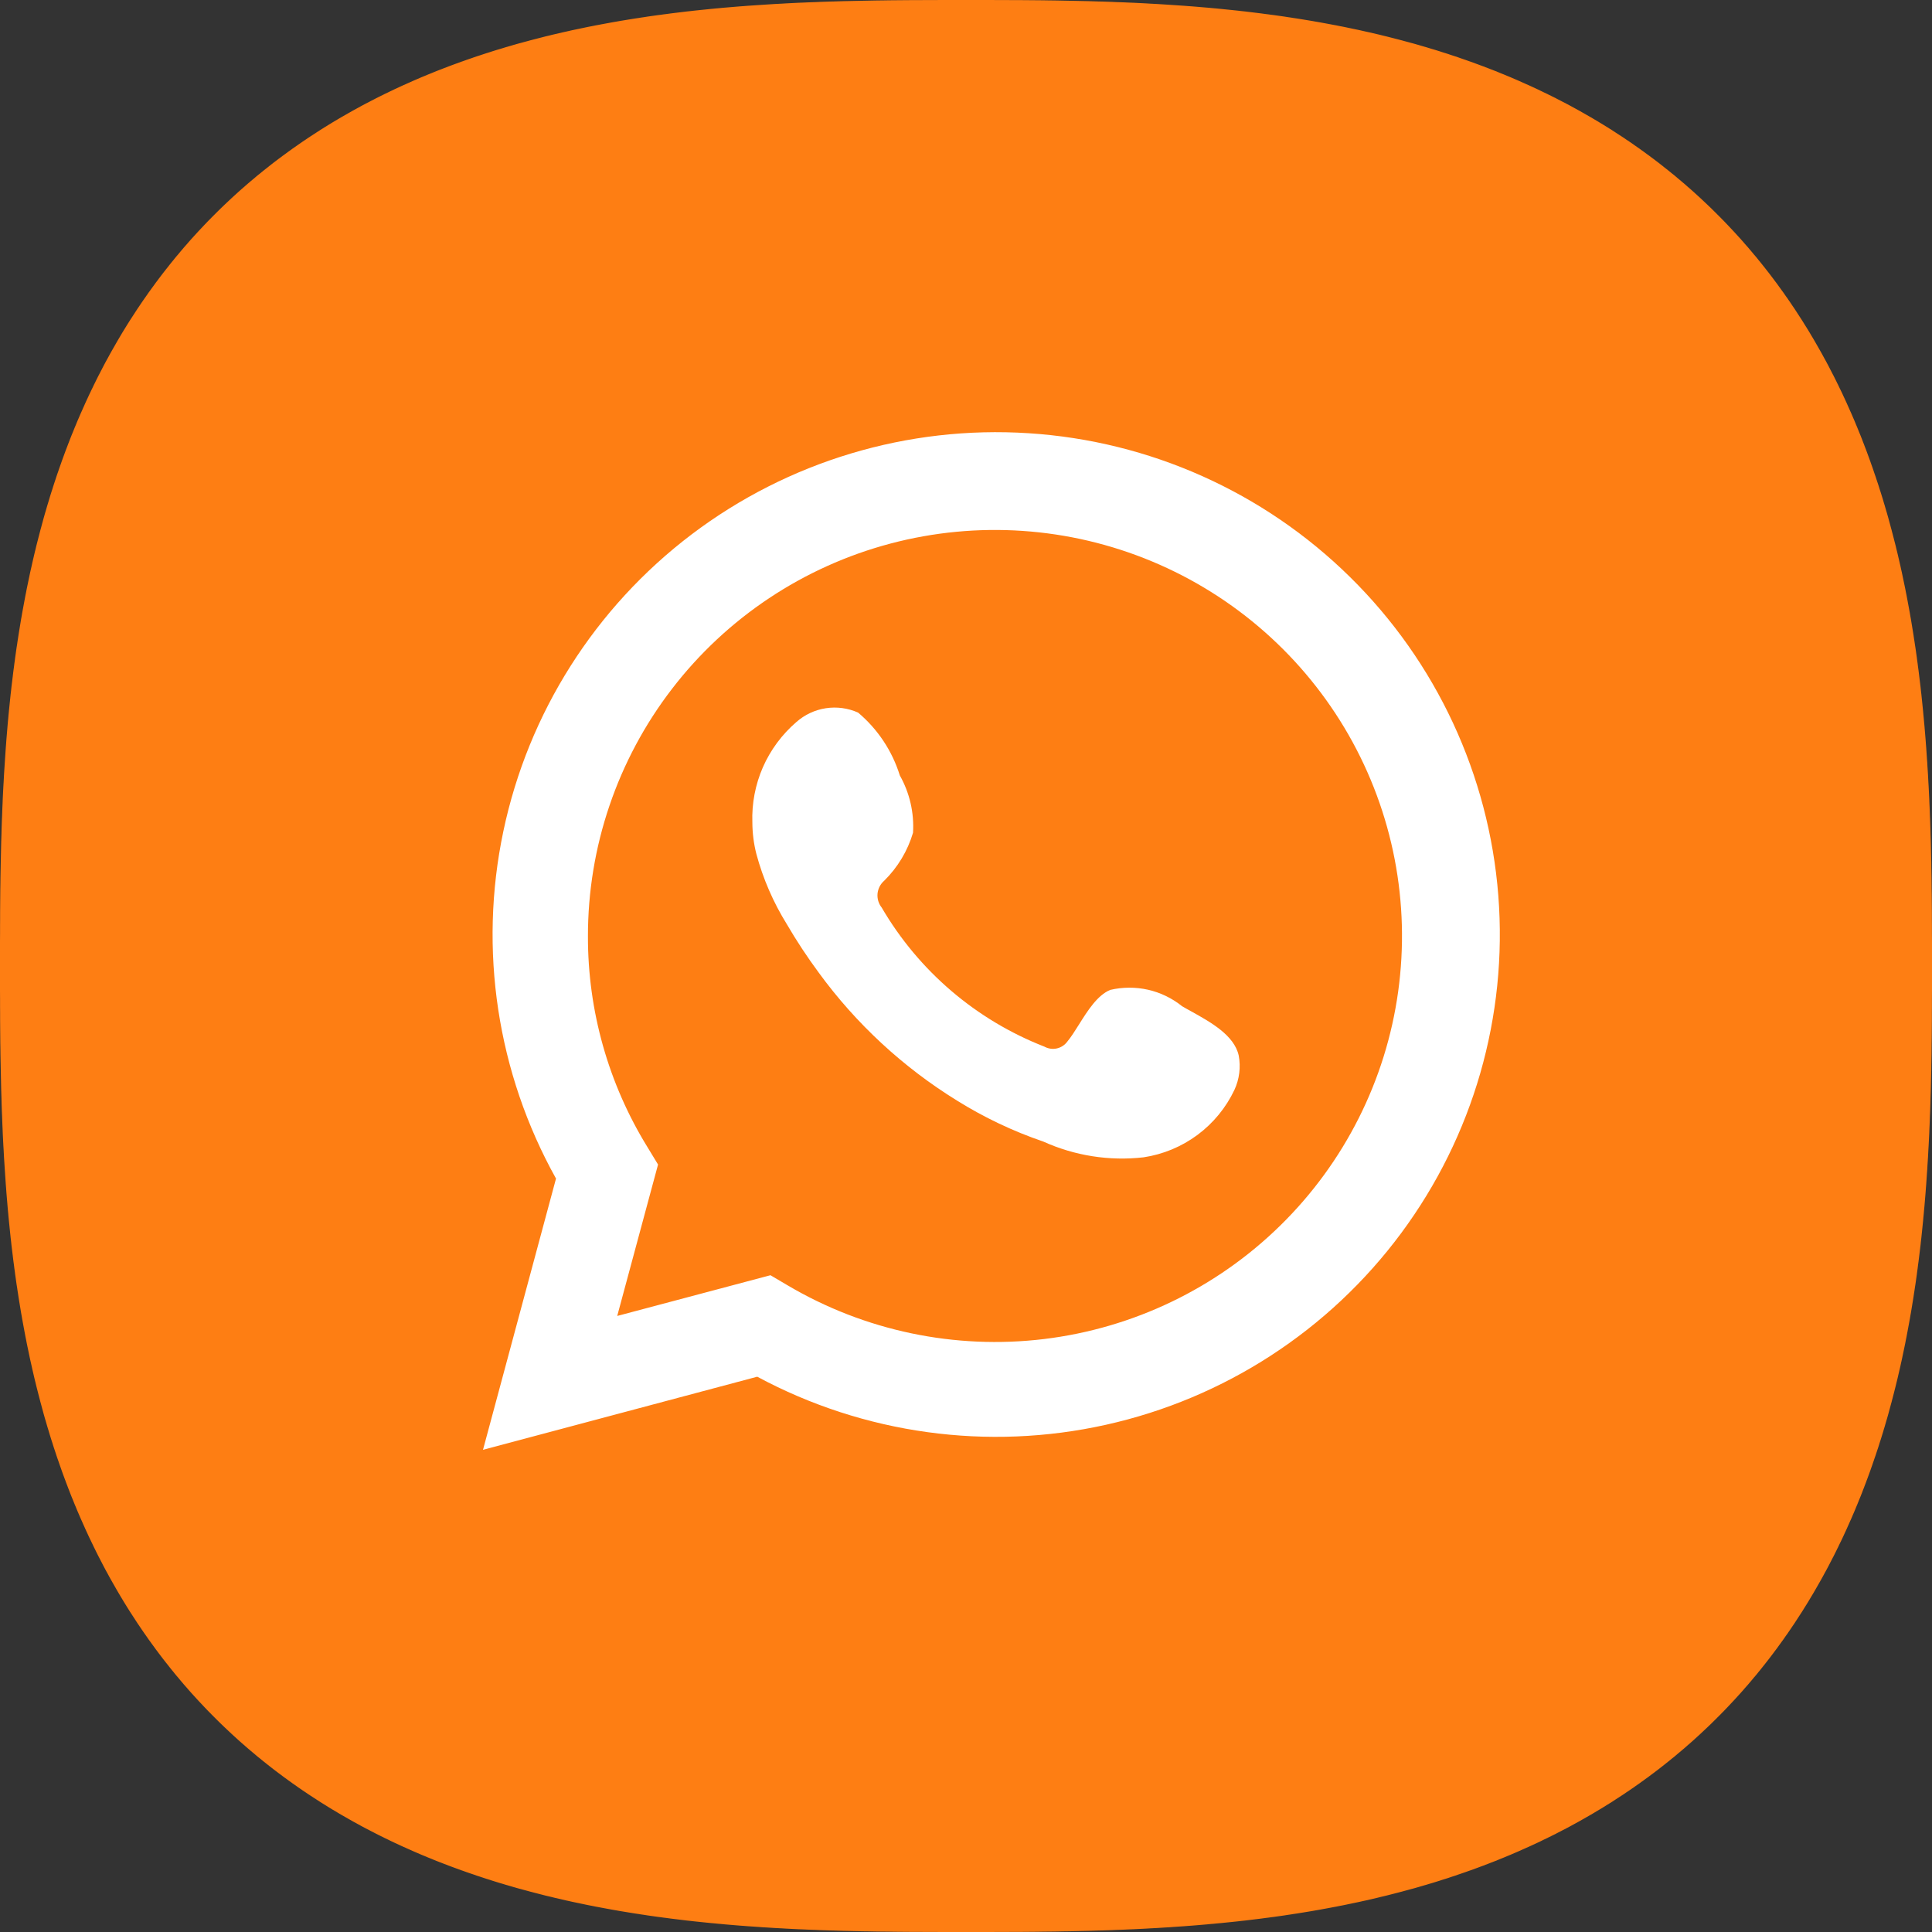
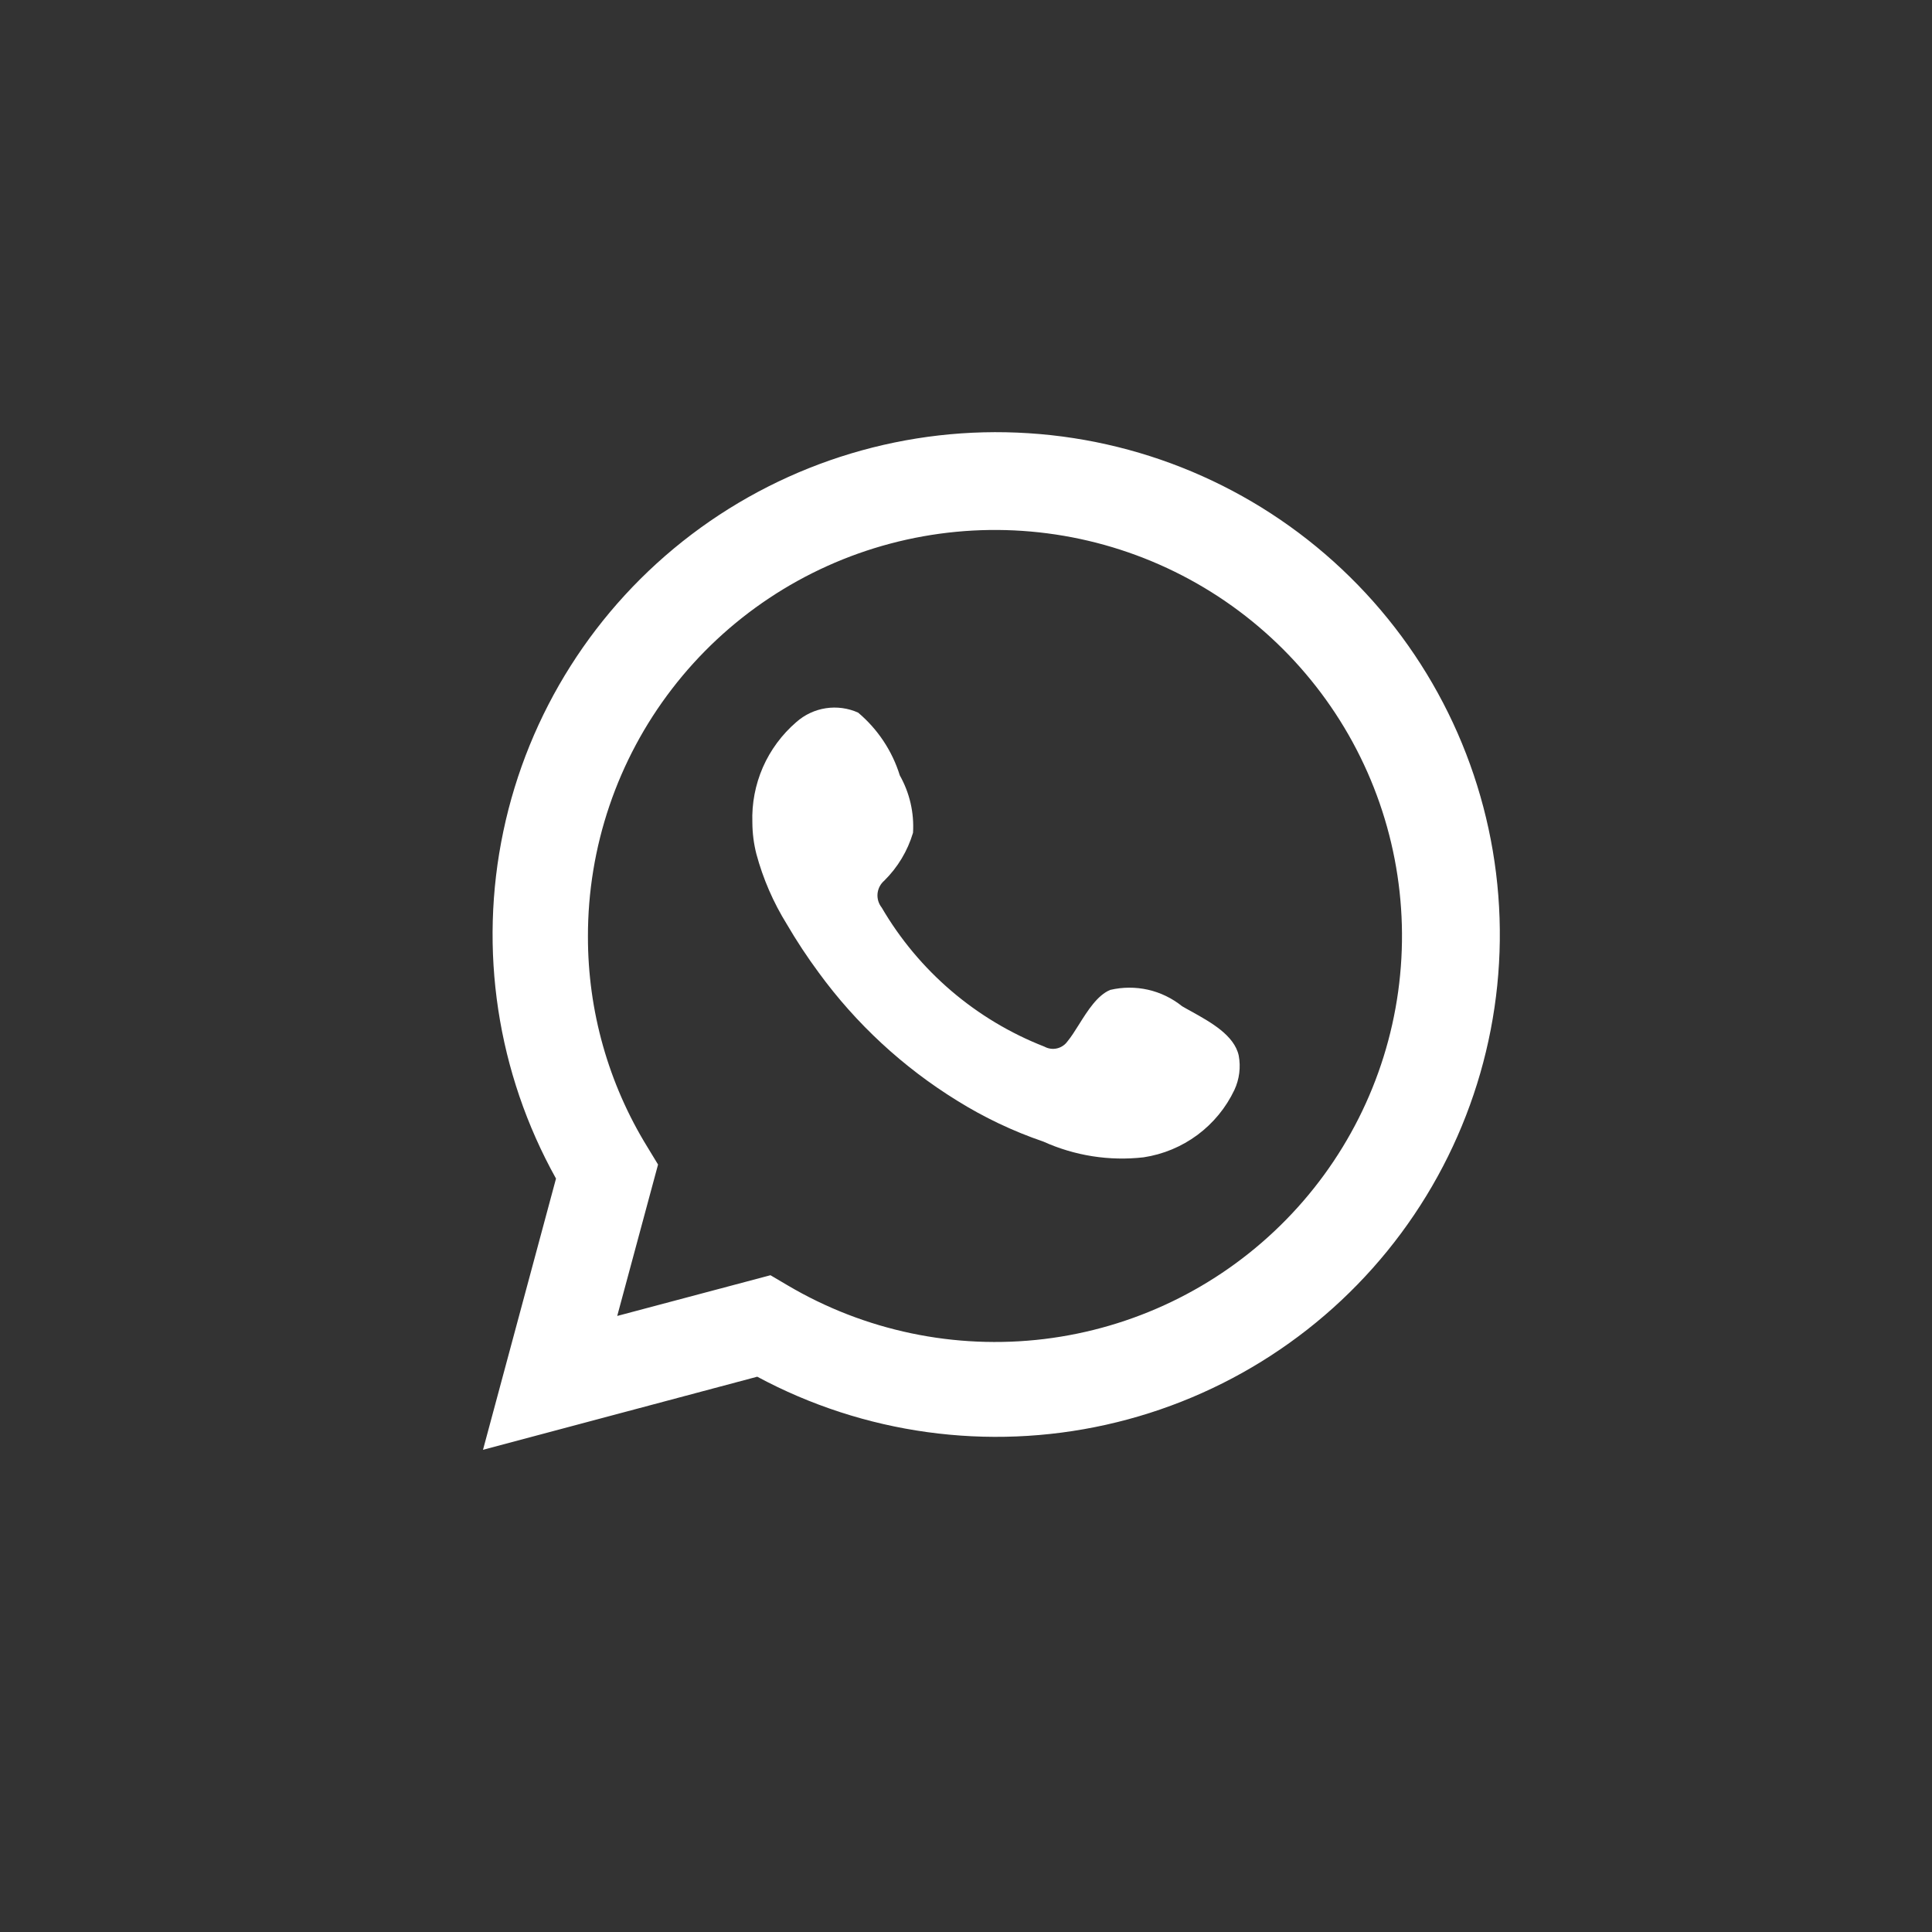
<svg xmlns="http://www.w3.org/2000/svg" width="38" height="38" viewBox="0 0 38 38" fill="none">
  <rect x="0" y="0" width="38" height="38" fill="#333333" stroke="none" />
-   <path d="M0 19L7.24792e-05 19.287L0 19.474L0.001 19.636L0.001 19.783L0.002 19.921L0.002 20.051L0.003 20.175L0.004 20.294L0.005 20.41L0.006 20.521L0.008 20.63L0.009 20.736L0.011 20.84L0.013 20.941L0.015 21.041L0.017 21.138L0.019 21.234L0.021 21.328L0.023 21.422L0.026 21.513L0.029 21.603L0.031 21.692L0.034 21.78L0.037 21.867L0.041 21.953L0.044 22.038L0.047 22.122L0.051 22.206L0.054 22.288L0.058 22.369L0.062 22.45L0.066 22.53L0.071 22.61L0.075 22.688L0.079 22.766L0.084 22.844L0.089 22.92L0.094 22.997L0.099 23.072L0.104 23.147L0.109 23.222L0.114 23.296L0.12 23.369L0.125 23.442L0.131 23.515L0.137 23.587L0.143 23.658L0.149 23.729L0.155 23.8L0.162 23.87L0.168 23.94L0.175 24.009L0.182 24.078L0.189 24.147L0.196 24.215L0.203 24.283L0.21 24.351L0.218 24.418L0.225 24.485L0.233 24.551L0.241 24.617L0.249 24.683L0.257 24.748L0.265 24.813L0.274 24.878L0.282 24.943L0.291 25.007L0.299 25.071L0.308 25.134L0.317 25.198L0.326 25.261L0.336 25.323L0.345 25.386L0.355 25.448L0.364 25.51L0.374 25.572L0.384 25.633L0.394 25.694L0.404 25.755L0.414 25.816L0.425 25.876L0.435 25.936L0.446 25.996L0.457 26.056L0.468 26.115L0.479 26.174L0.49 26.233L0.501 26.292L0.513 26.35L0.524 26.409L0.536 26.467L0.548 26.524L0.56 26.582L0.572 26.639L0.584 26.697L0.596 26.753L0.609 26.81L0.622 26.867L0.634 26.923L0.647 26.979L0.66 27.035L0.673 27.091L0.686 27.146L0.7 27.201L0.713 27.256L0.727 27.311L0.741 27.366L0.755 27.421L0.769 27.475L0.783 27.529L0.797 27.583L0.812 27.637L0.826 27.69L0.841 27.744L0.855 27.797L0.87 27.85L0.885 27.903L0.901 27.956L0.916 28.008L0.931 28.06L0.947 28.112L0.963 28.164L0.978 28.216L0.994 28.268L1.01 28.319L1.027 28.37L1.043 28.422L1.059 28.473L1.076 28.523L1.093 28.574L1.109 28.624L1.126 28.674L1.144 28.725L1.161 28.774L1.178 28.824L1.196 28.874L1.213 28.923L1.231 28.973L1.249 29.022L1.267 29.071L1.285 29.119L1.303 29.168L1.322 29.217L1.34 29.265L1.359 29.313L1.377 29.361L1.396 29.409L1.415 29.457L1.435 29.504L1.454 29.552L1.473 29.599L1.493 29.646L1.512 29.693L1.532 29.74L1.552 29.786L1.572 29.833L1.592 29.879L1.613 29.925L1.633 29.971L1.654 30.017L1.674 30.063L1.695 30.109L1.716 30.154L1.737 30.2L1.758 30.245L1.78 30.29L1.801 30.334L1.823 30.379L1.844 30.424L1.866 30.468L1.888 30.513L1.91 30.557L1.932 30.601L1.955 30.645L1.977 30.688L2 30.732L2.022 30.775L2.045 30.819L2.068 30.862L2.091 30.905L2.115 30.948L2.138 30.991L2.161 31.033L2.185 31.076L2.209 31.118L2.233 31.16L2.257 31.202L2.281 31.244L2.305 31.286L2.329 31.327L2.354 31.369L2.378 31.41L2.403 31.451L2.428 31.493L2.453 31.534L2.478 31.574L2.503 31.615L2.529 31.656L2.554 31.696L2.58 31.736L2.606 31.776L2.632 31.816L2.658 31.856L2.684 31.896L2.71 31.936L2.737 31.975L2.763 32.014L2.79 32.054L2.817 32.093L2.844 32.132L2.871 32.17L2.898 32.209L2.925 32.248L2.953 32.286L2.98 32.324L3.008 32.362L3.036 32.4L3.063 32.438L3.092 32.476L3.12 32.514L3.148 32.551L3.176 32.588L3.205 32.626L3.234 32.663L3.263 32.7L3.292 32.736L3.321 32.773L3.35 32.81L3.379 32.846L3.409 32.882L3.438 32.919L3.468 32.955L3.498 32.99L3.528 33.026L3.558 33.062L3.588 33.097L3.618 33.133L3.649 33.168L3.68 33.203L3.71 33.238L3.741 33.273L3.772 33.308L3.803 33.342L3.835 33.377L3.866 33.411L3.897 33.445L3.929 33.479L3.961 33.513L3.993 33.547L4.025 33.581L4.057 33.614L4.089 33.648L4.122 33.681L4.154 33.714L4.187 33.747L4.22 33.78L4.253 33.813L4.286 33.846L4.319 33.878L4.352 33.911L4.386 33.943L4.419 33.975L4.453 34.007L4.487 34.039L4.521 34.071L4.555 34.103L4.589 34.134L4.623 34.165L4.658 34.197L4.692 34.228L4.727 34.259L4.762 34.29L4.797 34.32L4.832 34.351L4.867 34.382L4.903 34.412L4.938 34.442L4.974 34.472L5.01 34.502L5.045 34.532L5.081 34.562L5.118 34.591L5.154 34.621L5.19 34.65L5.227 34.679L5.264 34.709L5.3 34.737L5.337 34.766L5.374 34.795L5.412 34.824L5.449 34.852L5.486 34.88L5.524 34.908L5.562 34.937L5.6 34.965L5.638 34.992L5.676 35.02L5.714 35.047L5.752 35.075L5.791 35.102L5.83 35.129L5.868 35.157L5.907 35.183L5.946 35.21L5.986 35.237L6.025 35.263L6.064 35.29L6.104 35.316L6.144 35.342L6.184 35.368L6.224 35.394L6.264 35.42L6.304 35.446L6.344 35.471L6.385 35.496L6.426 35.522L6.466 35.547L6.507 35.572L6.548 35.597L6.59 35.621L6.631 35.646L6.673 35.671L6.714 35.695L6.756 35.719L6.798 35.743L6.84 35.767L6.882 35.791L6.924 35.815L6.967 35.839L7.01 35.862L7.052 35.885L7.095 35.909L7.138 35.932L7.181 35.955L7.225 35.978L7.268 36L7.312 36.023L7.355 36.045L7.399 36.068L7.443 36.09L7.487 36.112L7.532 36.134L7.576 36.156L7.621 36.177L7.665 36.199L7.71 36.221L7.755 36.242L7.801 36.263L7.846 36.284L7.891 36.305L7.937 36.326L7.983 36.346L8.029 36.367L8.075 36.387L8.121 36.408L8.167 36.428L8.214 36.448L8.26 36.468L8.307 36.488L8.354 36.507L8.401 36.527L8.448 36.546L8.496 36.565L8.543 36.585L8.591 36.604L8.639 36.623L8.687 36.641L8.735 36.66L8.783 36.678L8.832 36.697L8.88 36.715L8.929 36.733L8.978 36.751L9.027 36.769L9.077 36.787L9.126 36.804L9.176 36.822L9.225 36.839L9.275 36.856L9.326 36.873L9.376 36.891L9.426 36.907L9.477 36.924L9.528 36.941L9.578 36.957L9.63 36.973L9.681 36.99L9.732 37.006L9.784 37.022L9.836 37.038L9.888 37.053L9.94 37.069L9.992 37.084L10.044 37.099L10.097 37.115L10.15 37.13L10.203 37.145L10.256 37.159L10.31 37.174L10.363 37.188L10.417 37.203L10.471 37.217L10.525 37.231L10.579 37.245L10.634 37.259L10.688 37.273L10.743 37.287L10.799 37.3L10.854 37.313L10.909 37.327L10.965 37.34L11.021 37.353L11.077 37.366L11.133 37.379L11.19 37.391L11.246 37.404L11.303 37.416L11.361 37.428L11.418 37.44L11.476 37.452L11.533 37.464L11.591 37.476L11.65 37.487L11.708 37.499L11.767 37.51L11.826 37.521L11.885 37.532L11.944 37.543L12.004 37.554L12.064 37.565L12.124 37.575L12.184 37.586L12.245 37.596L12.306 37.606L12.367 37.616L12.428 37.626L12.49 37.636L12.552 37.645L12.614 37.655L12.677 37.664L12.739 37.674L12.802 37.683L12.866 37.692L12.929 37.701L12.993 37.709L13.057 37.718L13.122 37.726L13.187 37.735L13.252 37.743L13.317 37.751L13.383 37.759L13.449 37.767L13.515 37.775L13.582 37.782L13.649 37.79L13.717 37.797L13.785 37.804L13.853 37.811L13.922 37.818L13.991 37.825L14.06 37.831L14.13 37.838L14.2 37.844L14.271 37.851L14.342 37.857L14.414 37.863L14.486 37.869L14.558 37.875L14.631 37.88L14.704 37.886L14.778 37.891L14.853 37.896L14.928 37.901L15.003 37.907L15.08 37.911L15.156 37.916L15.234 37.921L15.312 37.925L15.39 37.929L15.47 37.934L15.55 37.938L15.63 37.942L15.712 37.946L15.794 37.949L15.878 37.953L15.962 37.956L16.047 37.959L16.133 37.963L16.22 37.966L16.308 37.969L16.397 37.971L16.487 37.974L16.578 37.977L16.672 37.979L16.766 37.981L16.862 37.983L16.959 37.986L17.059 37.987L17.16 37.989L17.264 37.991L17.37 37.992L17.479 37.993L17.59 37.995L17.706 37.996L17.825 37.997L17.949 37.998L18.079 37.998L18.217 37.999L18.364 37.999L18.526 38L18.713 38L19 38L19.287 38L19.474 38L19.636 37.999L19.783 37.999L19.921 37.998L20.051 37.998L20.175 37.997L20.294 37.996L20.41 37.995L20.521 37.993L20.63 37.992L20.736 37.991L20.84 37.989L20.941 37.987L21.041 37.986L21.138 37.983L21.234 37.981L21.328 37.979L21.422 37.977L21.513 37.974L21.603 37.971L21.692 37.969L21.78 37.966L21.867 37.963L21.953 37.959L22.038 37.956L22.122 37.953L22.206 37.949L22.288 37.946L22.369 37.942L22.45 37.938L22.53 37.934L22.61 37.929L22.688 37.925L22.766 37.921L22.844 37.916L22.92 37.911L22.997 37.907L23.072 37.901L23.147 37.896L23.222 37.891L23.296 37.886L23.369 37.88L23.442 37.875L23.515 37.869L23.587 37.863L23.658 37.857L23.729 37.851L23.8 37.844L23.87 37.838L23.94 37.831L24.009 37.825L24.078 37.818L24.147 37.811L24.215 37.804L24.283 37.797L24.351 37.79L24.418 37.782L24.485 37.775L24.551 37.767L24.617 37.759L24.683 37.751L24.748 37.743L24.813 37.735L24.878 37.726L24.943 37.718L25.007 37.709L25.071 37.701L25.134 37.692L25.198 37.683L25.261 37.674L25.323 37.664L25.386 37.655L25.448 37.645L25.51 37.636L25.572 37.626L25.633 37.616L25.694 37.606L25.755 37.596L25.816 37.586L25.876 37.575L25.936 37.565L25.996 37.554L26.056 37.543L26.115 37.532L26.174 37.521L26.233 37.51L26.292 37.499L26.35 37.487L26.409 37.476L26.467 37.464L26.524 37.452L26.582 37.44L26.639 37.428L26.697 37.416L26.753 37.404L26.81 37.391L26.867 37.379L26.923 37.366L26.979 37.353L27.035 37.34L27.091 37.327L27.146 37.313L27.201 37.3L27.256 37.287L27.311 37.273L27.366 37.259L27.421 37.245L27.475 37.231L27.529 37.217L27.583 37.203L27.637 37.188L27.69 37.174L27.744 37.159L27.797 37.145L27.85 37.13L27.903 37.115L27.956 37.099L28.008 37.084L28.06 37.069L28.112 37.053L28.164 37.038L28.216 37.022L28.268 37.006L28.319 36.99L28.37 36.973L28.422 36.957L28.473 36.941L28.523 36.924L28.574 36.907L28.624 36.891L28.674 36.873L28.725 36.856L28.774 36.839L28.824 36.822L28.874 36.804L28.923 36.787L28.973 36.769L29.022 36.751L29.071 36.733L29.119 36.715L29.168 36.697L29.217 36.678L29.265 36.66L29.313 36.641L29.361 36.623L29.409 36.604L29.457 36.585L29.504 36.565L29.552 36.546L29.599 36.527L29.646 36.507L29.693 36.488L29.74 36.468L29.786 36.448L29.833 36.428L29.879 36.408L29.925 36.387L29.971 36.367L30.017 36.346L30.063 36.326L30.109 36.305L30.154 36.284L30.2 36.263L30.245 36.242L30.29 36.221L30.334 36.199L30.379 36.177L30.424 36.156L30.468 36.134L30.513 36.112L30.557 36.09L30.601 36.068L30.645 36.045L30.688 36.023L30.732 36L30.775 35.978L30.819 35.955L30.862 35.932L30.905 35.909L30.948 35.885L30.991 35.862L31.033 35.839L31.076 35.815L31.118 35.791L31.16 35.767L31.202 35.743L31.244 35.719L31.286 35.695L31.327 35.671L31.369 35.646L31.41 35.621L31.451 35.597L31.493 35.572L31.534 35.547L31.574 35.522L31.615 35.496L31.656 35.471L31.696 35.446L31.736 35.42L31.776 35.394L31.816 35.368L31.856 35.342L31.896 35.316L31.936 35.29L31.975 35.263L32.014 35.237L32.054 35.21L32.093 35.183L32.132 35.157L32.17 35.129L32.209 35.102L32.248 35.075L32.286 35.047L32.324 35.02L32.362 34.992L32.4 34.965L32.438 34.937L32.476 34.908L32.514 34.88L32.551 34.852L32.588 34.824L32.626 34.795L32.663 34.766L32.7 34.737L32.736 34.709L32.773 34.679L32.81 34.65L32.846 34.621L32.882 34.591L32.919 34.562L32.955 34.532L32.99 34.502L33.026 34.472L33.062 34.442L33.097 34.412L33.133 34.382L33.168 34.351L33.203 34.32L33.238 34.29L33.273 34.259L33.308 34.228L33.342 34.197L33.377 34.165L33.411 34.134L33.445 34.103L33.479 34.071L33.513 34.039L33.547 34.007L33.581 33.975L33.614 33.943L33.648 33.911L33.681 33.878L33.714 33.846L33.747 33.813L33.78 33.78L33.813 33.747L33.846 33.714L33.878 33.681L33.911 33.648L33.943 33.614L33.975 33.581L34.007 33.547L34.039 33.513L34.071 33.479L34.103 33.445L34.134 33.411L34.165 33.377L34.197 33.342L34.228 33.308L34.259 33.273L34.29 33.238L34.32 33.203L34.351 33.168L34.382 33.133L34.412 33.097L34.442 33.062L34.472 33.026L34.502 32.99L34.532 32.955L34.562 32.919L34.591 32.882L34.621 32.846L34.65 32.81L34.679 32.773L34.709 32.736L34.737 32.7L34.766 32.663L34.795 32.626L34.824 32.588L34.852 32.551L34.88 32.514L34.908 32.476L34.937 32.438L34.965 32.4L34.992 32.362L35.02 32.324L35.047 32.286L35.075 32.248L35.102 32.209L35.129 32.17L35.157 32.132L35.183 32.093L35.21 32.054L35.237 32.014L35.263 31.975L35.29 31.936L35.316 31.896L35.342 31.856L35.368 31.816L35.394 31.776L35.42 31.736L35.446 31.696L35.471 31.656L35.496 31.615L35.522 31.574L35.547 31.534L35.572 31.493L35.597 31.451L35.621 31.41L35.646 31.369L35.671 31.327L35.695 31.286L35.719 31.244L35.743 31.202L35.767 31.16L35.791 31.118L35.815 31.076L35.839 31.033L35.862 30.991L35.885 30.948L35.909 30.905L35.932 30.862L35.955 30.819L35.978 30.775L36 30.732L36.023 30.688L36.045 30.645L36.068 30.601L36.09 30.557L36.112 30.513L36.134 30.468L36.156 30.424L36.177 30.379L36.199 30.334L36.221 30.29L36.242 30.245L36.263 30.2L36.284 30.154L36.305 30.109L36.326 30.063L36.346 30.017L36.367 29.971L36.387 29.925L36.408 29.879L36.428 29.833L36.448 29.786L36.468 29.74L36.488 29.693L36.507 29.646L36.527 29.599L36.546 29.552L36.565 29.504L36.585 29.457L36.604 29.409L36.623 29.361L36.641 29.313L36.66 29.265L36.678 29.217L36.697 29.168L36.715 29.119L36.733 29.071L36.751 29.022L36.769 28.973L36.787 28.923L36.804 28.874L36.822 28.824L36.839 28.774L36.856 28.725L36.873 28.674L36.891 28.624L36.907 28.574L36.924 28.523L36.941 28.473L36.957 28.422L36.973 28.37L36.99 28.319L37.006 28.268L37.022 28.216L37.038 28.164L37.053 28.112L37.069 28.06L37.084 28.008L37.099 27.956L37.115 27.903L37.13 27.85L37.145 27.797L37.159 27.744L37.174 27.69L37.188 27.637L37.203 27.583L37.217 27.529L37.231 27.475L37.245 27.421L37.259 27.366L37.273 27.311L37.287 27.256L37.3 27.201L37.314 27.146L37.327 27.091L37.34 27.035L37.353 26.979L37.366 26.923L37.379 26.867L37.391 26.81L37.404 26.753L37.416 26.697L37.428 26.639L37.44 26.582L37.452 26.524L37.464 26.467L37.476 26.409L37.487 26.35L37.499 26.292L37.51 26.233L37.521 26.174L37.532 26.115L37.543 26.056L37.554 25.996L37.565 25.936L37.575 25.876L37.586 25.816L37.596 25.755L37.606 25.694L37.616 25.633L37.626 25.572L37.636 25.51L37.645 25.448L37.655 25.386L37.664 25.323L37.674 25.261L37.683 25.198L37.692 25.134L37.701 25.071L37.709 25.007L37.718 24.943L37.726 24.878L37.735 24.813L37.743 24.748L37.751 24.683L37.759 24.617L37.767 24.551L37.775 24.485L37.782 24.418L37.79 24.351L37.797 24.283L37.804 24.215L37.811 24.147L37.818 24.078L37.825 24.009L37.831 23.94L37.838 23.87L37.844 23.8L37.851 23.729L37.857 23.658L37.863 23.587L37.869 23.515L37.875 23.442L37.88 23.369L37.886 23.296L37.891 23.222L37.896 23.147L37.901 23.072L37.907 22.997L37.911 22.92L37.916 22.844L37.921 22.766L37.925 22.688L37.929 22.61L37.934 22.53L37.938 22.45L37.942 22.369L37.946 22.288L37.949 22.206L37.953 22.122L37.956 22.038L37.959 21.953L37.963 21.867L37.966 21.78L37.969 21.692L37.971 21.603L37.974 21.513L37.977 21.422L37.979 21.328L37.981 21.234L37.983 21.138L37.986 21.041L37.987 20.941L37.989 20.84L37.991 20.736L37.992 20.63L37.993 20.521L37.995 20.41L37.996 20.294L37.997 20.175L37.998 20.051L37.998 19.921L37.999 19.783L37.999 19.636L38 19.474L38 19.287L38 19L38 18.713L38 18.526L37.999 18.364L37.999 18.217L37.998 18.079L37.998 17.949L37.997 17.825L37.996 17.706L37.995 17.59L37.993 17.479L37.992 17.37L37.991 17.264L37.989 17.16L37.987 17.059L37.986 16.959L37.983 16.862L37.981 16.766L37.979 16.672L37.977 16.578L37.974 16.487L37.971 16.397L37.969 16.308L37.966 16.22L37.963 16.133L37.959 16.047L37.956 15.962L37.953 15.878L37.949 15.794L37.946 15.712L37.942 15.63L37.938 15.55L37.934 15.47L37.929 15.39L37.925 15.312L37.921 15.234L37.916 15.156L37.911 15.08L37.907 15.003L37.901 14.928L37.896 14.853L37.891 14.778L37.886 14.704L37.88 14.631L37.875 14.558L37.869 14.486L37.863 14.414L37.857 14.342L37.851 14.271L37.844 14.2L37.838 14.13L37.831 14.06L37.825 13.991L37.818 13.922L37.811 13.853L37.804 13.785L37.797 13.717L37.79 13.649L37.782 13.582L37.775 13.515L37.767 13.449L37.759 13.383L37.751 13.317L37.743 13.252L37.735 13.187L37.726 13.122L37.718 13.057L37.709 12.993L37.701 12.929L37.692 12.866L37.683 12.802L37.674 12.739L37.664 12.677L37.655 12.614L37.645 12.552L37.636 12.49L37.626 12.428L37.616 12.367L37.606 12.306L37.596 12.245L37.586 12.184L37.575 12.124L37.565 12.064L37.554 12.004L37.543 11.944L37.532 11.885L37.521 11.826L37.51 11.767L37.499 11.708L37.487 11.65L37.476 11.591L37.464 11.533L37.452 11.476L37.44 11.418L37.428 11.361L37.416 11.303L37.404 11.246L37.391 11.19L37.379 11.133L37.366 11.077L37.353 11.021L37.34 10.965L37.327 10.909L37.314 10.854L37.3 10.799L37.287 10.743L37.273 10.688L37.259 10.634L37.245 10.579L37.231 10.525L37.217 10.471L37.203 10.417L37.188 10.363L37.174 10.31L37.159 10.256L37.145 10.203L37.13 10.15L37.115 10.097L37.099 10.044L37.084 9.992L37.069 9.94L37.053 9.888L37.038 9.836L37.022 9.784L37.006 9.732L36.99 9.681L36.973 9.63L36.957 9.578L36.941 9.528L36.924 9.477L36.907 9.426L36.891 9.376L36.873 9.326L36.856 9.275L36.839 9.225L36.822 9.176L36.804 9.126L36.787 9.077L36.769 9.027L36.751 8.978L36.733 8.929L36.715 8.88L36.697 8.832L36.678 8.783L36.66 8.735L36.641 8.687L36.623 8.639L36.604 8.591L36.585 8.543L36.565 8.496L36.546 8.448L36.527 8.401L36.507 8.354L36.488 8.307L36.468 8.26L36.448 8.214L36.428 8.167L36.408 8.121L36.387 8.075L36.367 8.029L36.346 7.983L36.326 7.937L36.305 7.891L36.284 7.846L36.263 7.801L36.242 7.755L36.221 7.71L36.199 7.665L36.177 7.621L36.156 7.576L36.134 7.532L36.112 7.487L36.09 7.443L36.068 7.399L36.045 7.355L36.023 7.312L36 7.268L35.978 7.225L35.955 7.181L35.932 7.138L35.909 7.095L35.885 7.052L35.862 7.01L35.839 6.967L35.815 6.924L35.791 6.882L35.767 6.84L35.743 6.798L35.719 6.756L35.695 6.714L35.671 6.673L35.646 6.631L35.621 6.59L35.597 6.548L35.572 6.507L35.547 6.466L35.522 6.426L35.496 6.385L35.471 6.344L35.446 6.304L35.42 6.264L35.394 6.224L35.368 6.184L35.342 6.144L35.316 6.104L35.29 6.064L35.263 6.025L35.237 5.986L35.21 5.946L35.183 5.907L35.157 5.868L35.129 5.83L35.102 5.791L35.075 5.752L35.047 5.714L35.02 5.676L34.992 5.638L34.965 5.6L34.937 5.562L34.908 5.524L34.88 5.486L34.852 5.449L34.824 5.412L34.795 5.374L34.766 5.337L34.737 5.3L34.709 5.264L34.679 5.227L34.65 5.19L34.621 5.154L34.591 5.118L34.562 5.081L34.532 5.045L34.502 5.01L34.472 4.974L34.442 4.938L34.412 4.903L34.382 4.867L34.351 4.832L34.32 4.797L34.29 4.762L34.259 4.727L34.228 4.692L34.197 4.658L34.165 4.623L34.134 4.589L34.103 4.555L34.071 4.521L34.039 4.487L34.007 4.453L33.975 4.419L33.943 4.386L33.911 4.352L33.878 4.319L33.846 4.286L33.813 4.253L33.78 4.22L33.747 4.187L33.714 4.154L33.681 4.122L33.648 4.089L33.614 4.057L33.581 4.025L33.547 3.993L33.513 3.961L33.479 3.929L33.445 3.897L33.411 3.866L33.377 3.835L33.342 3.803L33.308 3.772L33.273 3.741L33.238 3.71L33.203 3.68L33.168 3.649L33.133 3.618L33.097 3.588L33.062 3.558L33.026 3.528L32.99 3.498L32.955 3.468L32.919 3.438L32.882 3.409L32.846 3.379L32.81 3.35L32.773 3.321L32.736 3.292L32.7 3.263L32.663 3.234L32.626 3.205L32.588 3.176L32.551 3.148L32.514 3.12L32.476 3.092L32.438 3.063L32.4 3.036L32.362 3.008L32.324 2.98L32.286 2.953L32.248 2.925L32.209 2.898L32.17 2.871L32.132 2.844L32.093 2.817L32.054 2.79L32.014 2.763L31.975 2.737L31.936 2.71L31.896 2.684L31.856 2.658L31.816 2.632L31.776 2.606L31.736 2.58L31.696 2.554L31.656 2.529L31.615 2.503L31.574 2.478L31.534 2.453L31.493 2.428L31.451 2.403L31.41 2.378L31.369 2.354L31.327 2.329L31.286 2.305L31.244 2.281L31.202 2.257L31.16 2.233L31.118 2.209L31.076 2.185L31.033 2.161L30.991 2.138L30.948 2.115L30.905 2.091L30.862 2.068L30.819 2.045L30.775 2.022L30.732 2L30.688 1.977L30.645 1.955L30.601 1.932L30.557 1.91L30.513 1.888L30.468 1.866L30.424 1.844L30.379 1.823L30.334 1.801L30.29 1.78L30.245 1.758L30.2 1.737L30.154 1.716L30.109 1.695L30.063 1.674L30.017 1.654L29.971 1.633L29.925 1.613L29.879 1.592L29.833 1.572L29.786 1.552L29.74 1.532L29.693 1.512L29.646 1.493L29.599 1.473L29.552 1.454L29.504 1.435L29.457 1.415L29.409 1.396L29.361 1.377L29.313 1.359L29.265 1.34L29.217 1.322L29.168 1.303L29.119 1.285L29.071 1.267L29.022 1.249L28.973 1.231L28.923 1.213L28.874 1.196L28.824 1.178L28.774 1.161L28.725 1.144L28.674 1.126L28.624 1.109L28.574 1.093L28.523 1.076L28.473 1.059L28.422 1.043L28.37 1.027L28.319 1.01L28.268 0.994L28.216 0.978L28.164 0.963L28.112 0.947L28.06 0.931L28.008 0.916L27.956 0.901L27.903 0.885L27.85 0.87L27.797 0.855L27.744 0.841L27.69 0.826L27.637 0.812L27.583 0.797L27.529 0.783L27.475 0.769L27.421 0.755L27.366 0.741L27.311 0.727L27.256 0.713L27.201 0.7L27.146 0.686L27.091 0.673L27.035 0.66L26.979 0.647L26.923 0.634L26.867 0.622L26.81 0.609L26.753 0.596L26.697 0.584L26.639 0.572L26.582 0.56L26.524 0.548L26.467 0.536L26.409 0.524L26.35 0.513L26.292 0.501L26.233 0.49L26.174 0.479L26.115 0.468L26.056 0.457L25.996 0.446L25.936 0.435L25.876 0.425L25.816 0.414L25.755 0.404L25.694 0.394L25.633 0.384L25.572 0.374L25.51 0.364L25.448 0.355L25.386 0.345L25.323 0.336L25.261 0.326L25.198 0.317L25.134 0.308L25.071 0.299L25.007 0.291L24.943 0.282L24.878 0.274L24.813 0.265L24.748 0.257L24.683 0.249L24.617 0.241L24.551 0.233L24.485 0.225L24.418 0.218L24.351 0.21L24.283 0.203L24.215 0.196L24.147 0.189L24.078 0.182L24.009 0.175L23.94 0.168L23.87 0.162L23.8 0.155L23.729 0.149L23.658 0.143L23.587 0.137L23.515 0.131L23.442 0.125L23.369 0.12L23.296 0.114L23.222 0.109L23.147 0.104L23.072 0.099L22.997 0.094L22.92 0.089L22.844 0.084L22.766 0.079L22.688 0.075L22.61 0.071L22.53 0.066L22.45 0.062L22.369 0.058L22.288 0.054L22.206 0.051L22.122 0.047L22.038 0.044L21.953 0.041L21.867 0.037L21.78 0.034L21.692 0.031L21.603 0.029L21.513 0.026L21.422 0.023L21.328 0.021L21.234 0.019L21.138 0.017L21.041 0.015L20.941 0.013L20.84 0.011L20.736 0.009L20.63 0.008L20.521 0.006L20.41 0.005L20.294 0.004L20.175 0.003L20.051 0.002L19.921 0.002L19.783 0.001L19.636 0.001L19.474 0L19.287 7.42188e-05L19 0L18.713 7.42188e-05L18.526 0L18.364 0.001L18.217 0.001L18.079 0.002L17.949 0.002L17.825 0.003L17.706 0.004L17.59 0.005L17.479 0.006L17.37 0.008L17.264 0.009L17.16 0.011L17.059 0.013L16.959 0.015L16.862 0.017L16.766 0.019L16.672 0.021L16.578 0.023L16.487 0.026L16.397 0.029L16.308 0.031L16.22 0.034L16.133 0.037L16.047 0.041L15.962 0.044L15.878 0.047L15.794 0.051L15.712 0.054L15.63 0.058L15.55 0.062L15.47 0.066L15.39 0.071L15.312 0.075L15.234 0.079L15.156 0.084L15.08 0.089L15.003 0.094L14.928 0.099L14.853 0.104L14.778 0.109L14.704 0.114L14.631 0.12L14.558 0.125L14.486 0.131L14.414 0.137L14.342 0.143L14.271 0.149L14.2 0.155L14.13 0.162L14.06 0.168L13.991 0.175L13.922 0.182L13.853 0.189L13.785 0.196L13.717 0.203L13.649 0.21L13.582 0.218L13.515 0.225L13.449 0.233L13.383 0.241L13.317 0.249L13.252 0.257L13.187 0.265L13.122 0.274L13.057 0.282L12.993 0.291L12.929 0.299L12.866 0.308L12.802 0.317L12.739 0.326L12.677 0.336L12.614 0.345L12.552 0.355L12.49 0.364L12.428 0.374L12.367 0.384L12.306 0.394L12.245 0.404L12.184 0.414L12.124 0.425L12.064 0.435L12.004 0.446L11.944 0.457L11.885 0.468L11.826 0.479L11.767 0.49L11.708 0.501L11.65 0.513L11.591 0.524L11.533 0.536L11.476 0.548L11.418 0.56L11.361 0.572L11.303 0.584L11.246 0.596L11.19 0.609L11.133 0.622L11.077 0.634L11.021 0.647L10.965 0.66L10.909 0.673L10.854 0.686L10.799 0.7L10.743 0.713L10.688 0.727L10.634 0.741L10.579 0.755L10.525 0.769L10.471 0.783L10.417 0.797L10.363 0.812L10.31 0.826L10.256 0.841L10.203 0.855L10.15 0.87L10.097 0.885L10.044 0.901L9.992 0.916L9.94 0.931L9.888 0.947L9.836 0.963L9.784 0.978L9.732 0.994L9.681 1.01L9.63 1.027L9.578 1.043L9.528 1.059L9.477 1.076L9.426 1.093L9.376 1.109L9.326 1.126L9.275 1.144L9.225 1.161L9.176 1.178L9.126 1.196L9.077 1.213L9.027 1.231L8.978 1.249L8.929 1.267L8.88 1.285L8.832 1.303L8.783 1.322L8.735 1.34L8.687 1.359L8.639 1.377L8.591 1.396L8.543 1.415L8.496 1.435L8.448 1.454L8.401 1.473L8.354 1.493L8.307 1.512L8.26 1.532L8.214 1.552L8.167 1.572L8.121 1.592L8.075 1.613L8.029 1.633L7.983 1.654L7.937 1.674L7.891 1.695L7.846 1.716L7.801 1.737L7.755 1.758L7.71 1.78L7.665 1.801L7.621 1.823L7.576 1.844L7.532 1.866L7.487 1.888L7.443 1.91L7.399 1.932L7.355 1.955L7.312 1.977L7.268 2L7.225 2.022L7.181 2.045L7.138 2.068L7.095 2.091L7.052 2.115L7.01 2.138L6.967 2.161L6.924 2.185L6.882 2.209L6.84 2.233L6.798 2.257L6.756 2.281L6.714 2.305L6.673 2.329L6.631 2.354L6.59 2.378L6.548 2.403L6.507 2.428L6.466 2.453L6.426 2.478L6.385 2.503L6.344 2.529L6.304 2.554L6.264 2.58L6.224 2.606L6.184 2.632L6.144 2.658L6.104 2.684L6.064 2.71L6.025 2.737L5.986 2.763L5.946 2.79L5.907 2.817L5.868 2.844L5.83 2.871L5.791 2.898L5.752 2.925L5.714 2.953L5.676 2.98L5.638 3.008L5.6 3.036L5.562 3.063L5.524 3.092L5.486 3.12L5.449 3.148L5.412 3.176L5.374 3.205L5.337 3.234L5.3 3.263L5.264 3.292L5.227 3.321L5.19 3.35L5.154 3.379L5.118 3.409L5.081 3.438L5.045 3.468L5.01 3.498L4.974 3.528L4.938 3.558L4.903 3.588L4.867 3.618L4.832 3.649L4.797 3.68L4.762 3.71L4.727 3.741L4.692 3.772L4.658 3.803L4.623 3.835L4.589 3.866L4.555 3.897L4.521 3.929L4.487 3.961L4.453 3.993L4.419 4.025L4.386 4.057L4.352 4.089L4.319 4.122L4.286 4.154L4.253 4.187L4.22 4.22L4.187 4.253L4.154 4.286L4.122 4.319L4.089 4.352L4.057 4.386L4.025 4.419L3.993 4.453L3.961 4.487L3.929 4.521L3.897 4.555L3.866 4.589L3.835 4.623L3.803 4.658L3.772 4.692L3.741 4.727L3.71 4.762L3.68 4.797L3.649 4.832L3.618 4.867L3.588 4.903L3.558 4.938L3.528 4.974L3.498 5.01L3.468 5.045L3.438 5.081L3.409 5.118L3.379 5.154L3.35 5.19L3.321 5.227L3.292 5.264L3.263 5.3L3.234 5.337L3.205 5.374L3.176 5.412L3.148 5.449L3.12 5.486L3.092 5.524L3.063 5.562L3.036 5.6L3.008 5.638L2.98 5.676L2.953 5.714L2.925 5.752L2.898 5.791L2.871 5.83L2.844 5.868L2.817 5.907L2.79 5.946L2.763 5.986L2.737 6.025L2.71 6.064L2.684 6.104L2.658 6.144L2.632 6.184L2.606 6.224L2.58 6.264L2.554 6.304L2.529 6.344L2.503 6.385L2.478 6.426L2.453 6.466L2.428 6.507L2.403 6.548L2.378 6.59L2.354 6.631L2.329 6.673L2.305 6.714L2.281 6.756L2.257 6.798L2.233 6.84L2.209 6.882L2.185 6.924L2.161 6.967L2.138 7.01L2.115 7.052L2.091 7.095L2.068 7.138L2.045 7.181L2.022 7.225L2 7.268L1.977 7.312L1.955 7.355L1.932 7.399L1.91 7.443L1.888 7.487L1.866 7.532L1.844 7.576L1.823 7.621L1.801 7.665L1.78 7.71L1.758 7.755L1.737 7.801L1.716 7.846L1.695 7.891L1.674 7.937L1.654 7.983L1.633 8.029L1.613 8.075L1.592 8.121L1.572 8.167L1.552 8.214L1.532 8.26L1.512 8.307L1.493 8.354L1.473 8.401L1.454 8.448L1.435 8.496L1.415 8.543L1.396 8.591L1.377 8.639L1.359 8.687L1.34 8.735L1.322 8.783L1.303 8.832L1.285 8.88L1.267 8.929L1.249 8.978L1.231 9.027L1.213 9.077L1.196 9.126L1.178 9.176L1.161 9.225L1.144 9.275L1.126 9.326L1.109 9.376L1.093 9.426L1.076 9.477L1.059 9.528L1.043 9.578L1.027 9.63L1.01 9.681L0.994 9.732L0.978 9.784L0.963 9.836L0.947 9.888L0.931 9.94L0.916 9.992L0.901 10.044L0.885 10.097L0.87 10.15L0.855 10.203L0.841 10.256L0.826 10.31L0.812 10.363L0.797 10.417L0.783 10.471L0.769 10.525L0.755 10.579L0.741 10.634L0.727 10.688L0.713 10.743L0.7 10.799L0.686 10.854L0.673 10.909L0.66 10.965L0.647 11.021L0.634 11.077L0.622 11.133L0.609 11.19L0.596 11.246L0.584 11.303L0.572 11.361L0.56 11.418L0.548 11.476L0.536 11.533L0.524 11.591L0.513 11.65L0.501 11.708L0.49 11.767L0.479 11.826L0.468 11.885L0.457 11.944L0.446 12.004L0.435 12.064L0.425 12.124L0.414 12.184L0.404 12.245L0.394 12.306L0.384 12.367L0.374 12.428L0.364 12.49L0.355 12.552L0.345 12.614L0.336 12.677L0.326 12.739L0.317 12.802L0.308 12.866L0.299 12.929L0.291 12.993L0.282 13.057L0.274 13.122L0.265 13.187L0.257 13.252L0.249 13.317L0.241 13.383L0.233 13.449L0.225 13.515L0.218 13.582L0.21 13.649L0.203 13.717L0.196 13.785L0.189 13.853L0.182 13.922L0.175 13.991L0.168 14.06L0.162 14.13L0.155 14.2L0.149 14.271L0.143 14.342L0.137 14.414L0.131 14.486L0.125 14.558L0.12 14.631L0.114 14.704L0.109 14.778L0.104 14.853L0.099 14.928L0.094 15.003L0.089 15.08L0.084 15.156L0.079 15.234L0.075 15.312L0.071 15.39L0.066 15.47L0.062 15.55L0.058 15.63L0.054 15.712L0.051 15.794L0.047 15.878L0.044 15.962L0.041 16.047L0.037 16.133L0.034 16.22L0.031 16.308L0.029 16.397L0.026 16.487L0.023 16.578L0.021 16.672L0.019 16.766L0.017 16.862L0.015 16.959L0.013 17.059L0.011 17.16L0.009 17.264L0.008 17.37L0.006 17.479L0.005 17.59L0.004 17.706L0.003 17.825L0.002 17.949L0.002 18.079L0.001 18.217L0.001 18.364L0 18.526L7.24792e-05 18.713L0 19Z" fill="#FE7E13" />
  <path fill-rule="evenodd" clip-rule="evenodd" d="M10.936 23.181L9.5 28.516L14.894 27.078C16.992 28.206 19.428 28.542 21.755 28.023C24.081 27.505 26.142 26.167 27.559 24.255C28.977 22.343 29.655 19.985 29.47 17.615C29.285 15.244 28.25 13.019 26.553 11.349C24.857 9.678 22.613 8.674 20.234 8.521C17.855 8.367 15.501 9.074 13.602 10.512C11.704 11.951 10.389 14.024 9.9 16.351C9.41 18.678 9.778 21.103 10.936 23.181ZM15.488 25.279L15.154 25.082L12.14 25.883L12.943 22.905L12.734 22.561C11.967 21.316 11.562 19.883 11.564 18.421C11.561 16.659 12.143 14.945 13.219 13.547C14.294 12.149 15.804 11.145 17.511 10.692C19.219 10.239 21.028 10.362 22.658 11.042C24.288 11.722 25.647 12.921 26.523 14.451C27.399 15.982 27.742 17.758 27.5 19.504C27.258 21.25 26.444 22.866 25.184 24.102C23.925 25.338 22.291 26.124 20.537 26.337C18.783 26.549 17.008 26.178 15.488 25.279ZM22.581 19.467C22.826 19.523 23.055 19.634 23.25 19.791C23.307 19.825 23.37 19.859 23.435 19.895C23.809 20.103 24.277 20.362 24.364 20.761C24.407 20.99 24.377 21.227 24.279 21.438C24.113 21.788 23.863 22.092 23.552 22.323C23.24 22.554 22.877 22.705 22.493 22.763C21.819 22.84 21.137 22.732 20.52 22.453C19.925 22.25 19.356 21.979 18.823 21.647C17.762 20.992 16.838 20.137 16.104 19.131C15.878 18.825 15.668 18.507 15.476 18.178C15.21 17.749 15.008 17.284 14.877 16.797C14.825 16.594 14.799 16.385 14.798 16.176C14.785 15.804 14.856 15.433 15.005 15.091C15.155 14.75 15.38 14.446 15.663 14.202C15.826 14.058 16.027 13.963 16.243 13.93C16.459 13.897 16.679 13.927 16.878 14.016C17.264 14.341 17.549 14.77 17.698 15.251C17.892 15.595 17.982 15.986 17.958 16.379C17.852 16.736 17.658 17.059 17.393 17.321C17.317 17.386 17.27 17.477 17.26 17.576C17.251 17.675 17.28 17.773 17.342 17.851C18.069 19.097 19.197 20.061 20.542 20.586C20.617 20.627 20.704 20.64 20.788 20.621C20.871 20.602 20.944 20.554 20.994 20.485C21.069 20.395 21.143 20.276 21.222 20.151C21.393 19.878 21.585 19.574 21.837 19.47C22.081 19.413 22.336 19.412 22.581 19.467Z" fill="white" />
</svg>